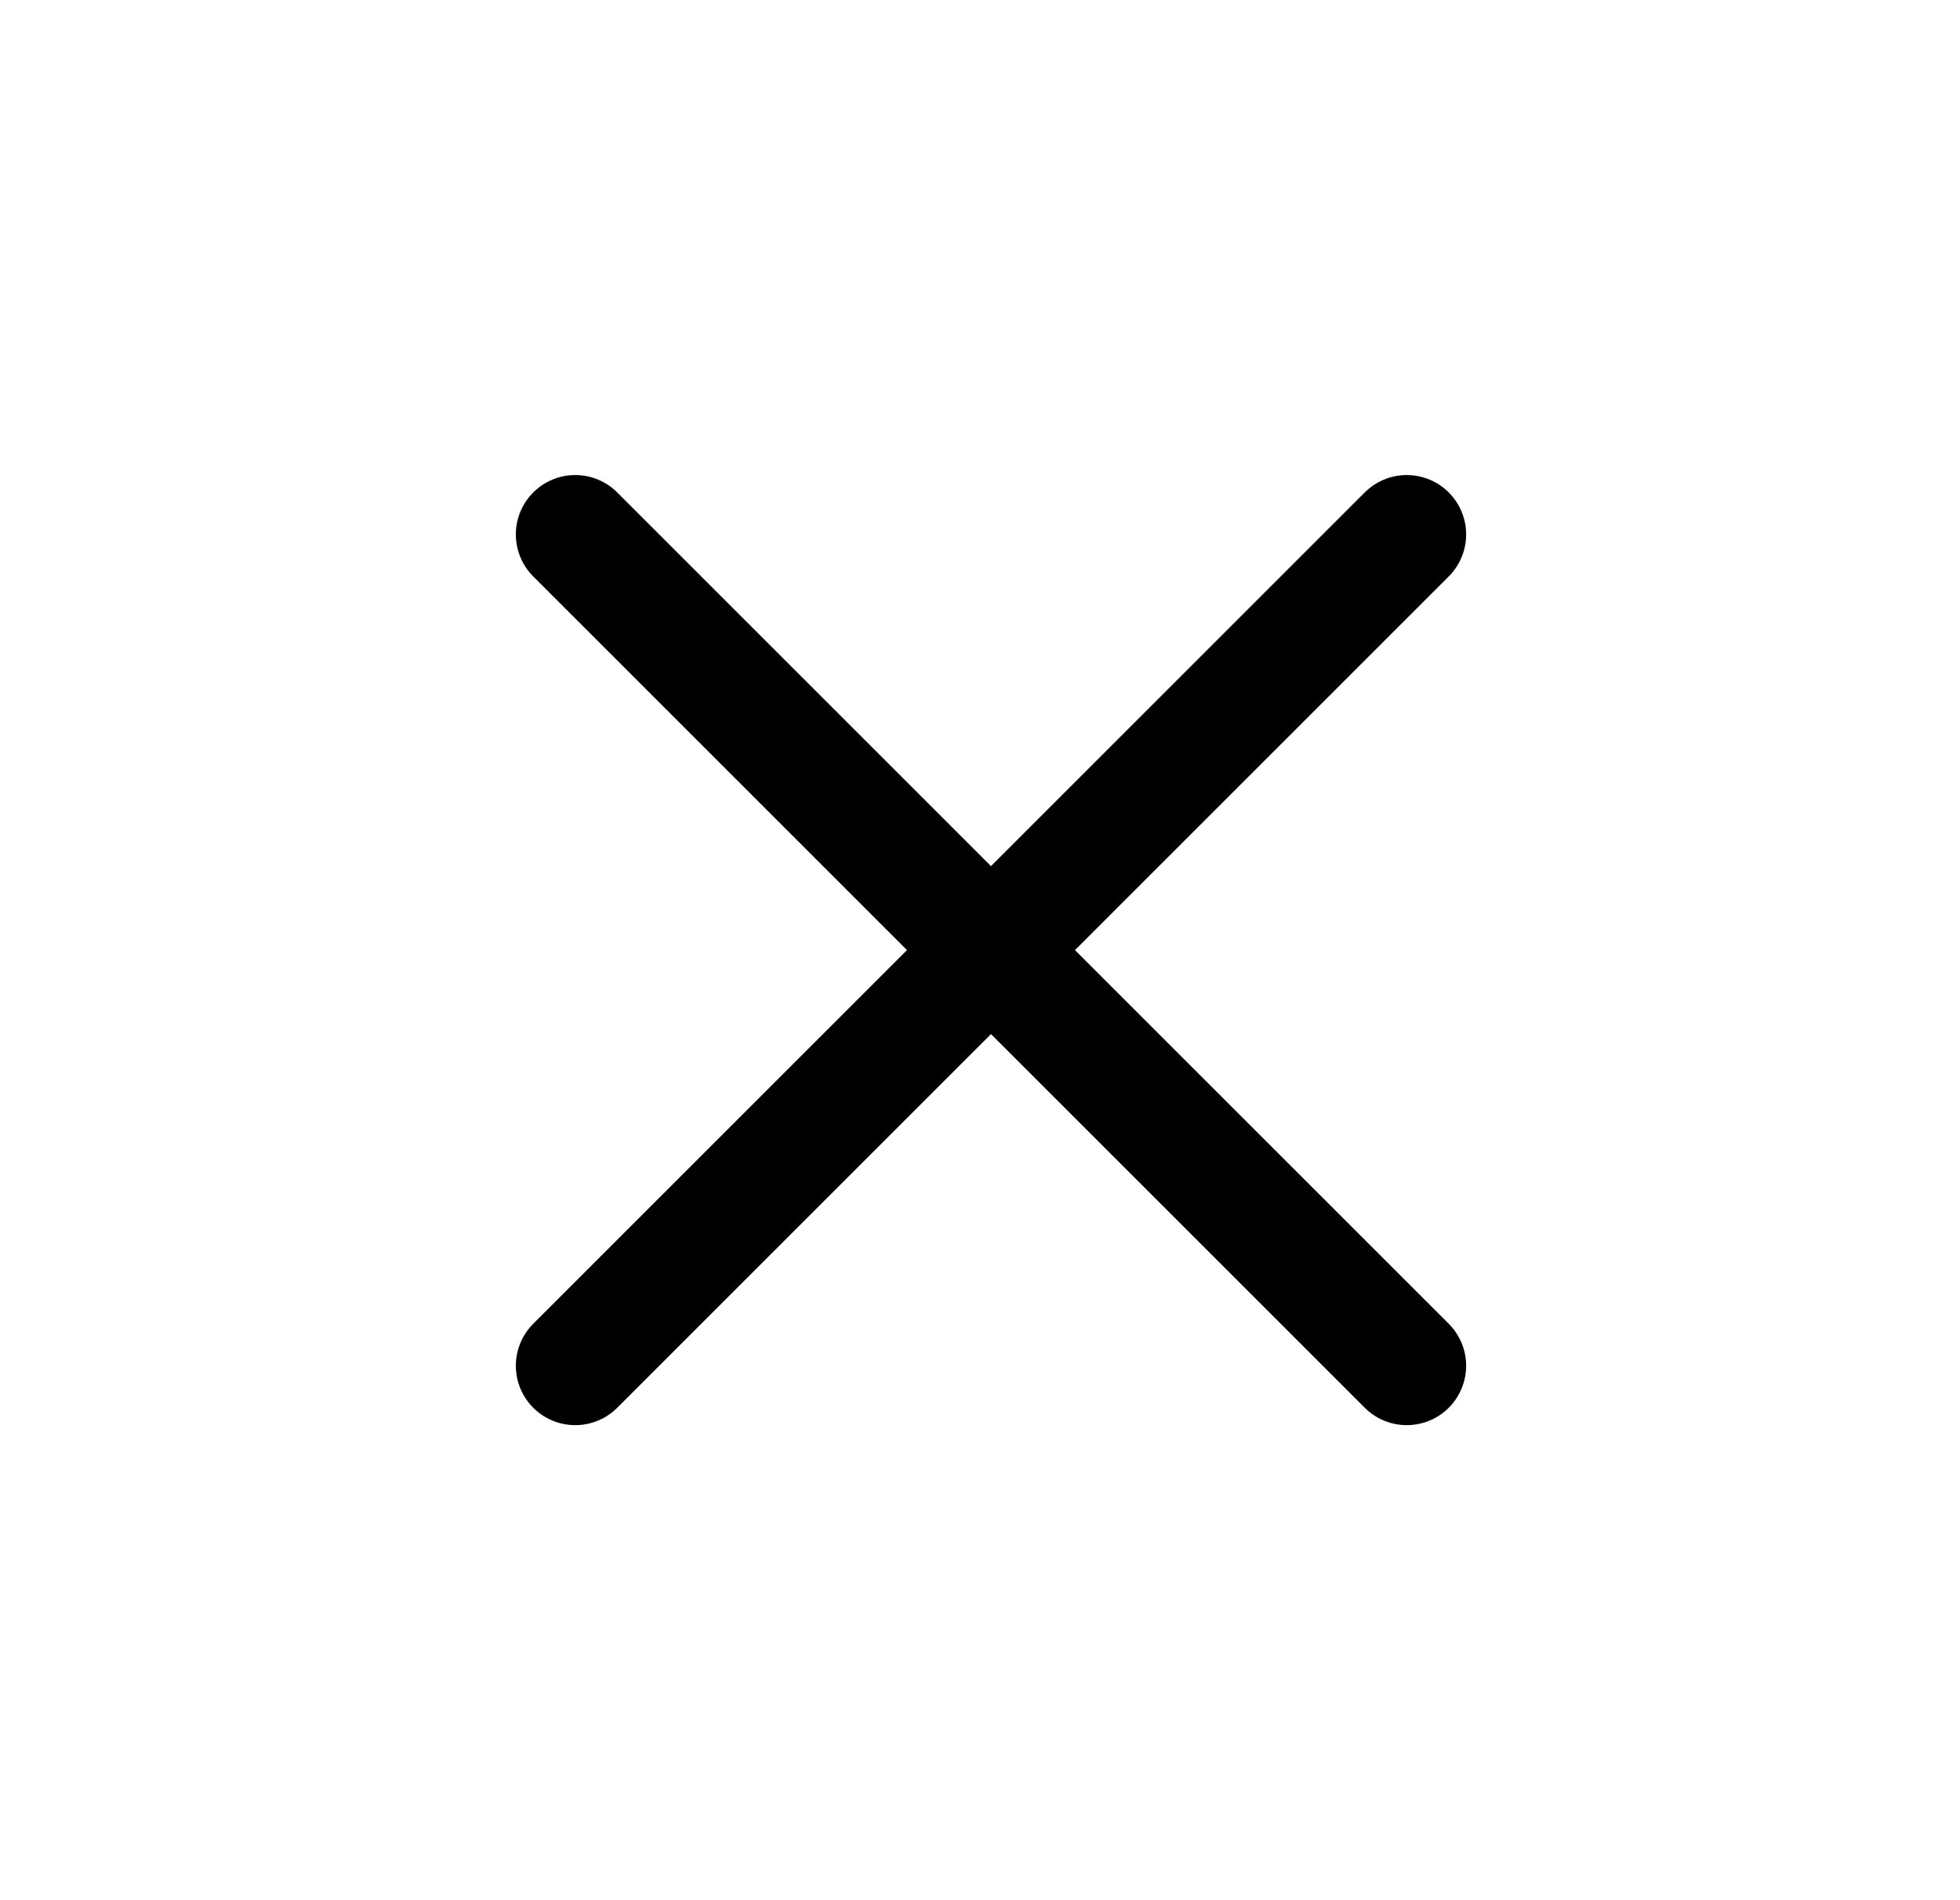
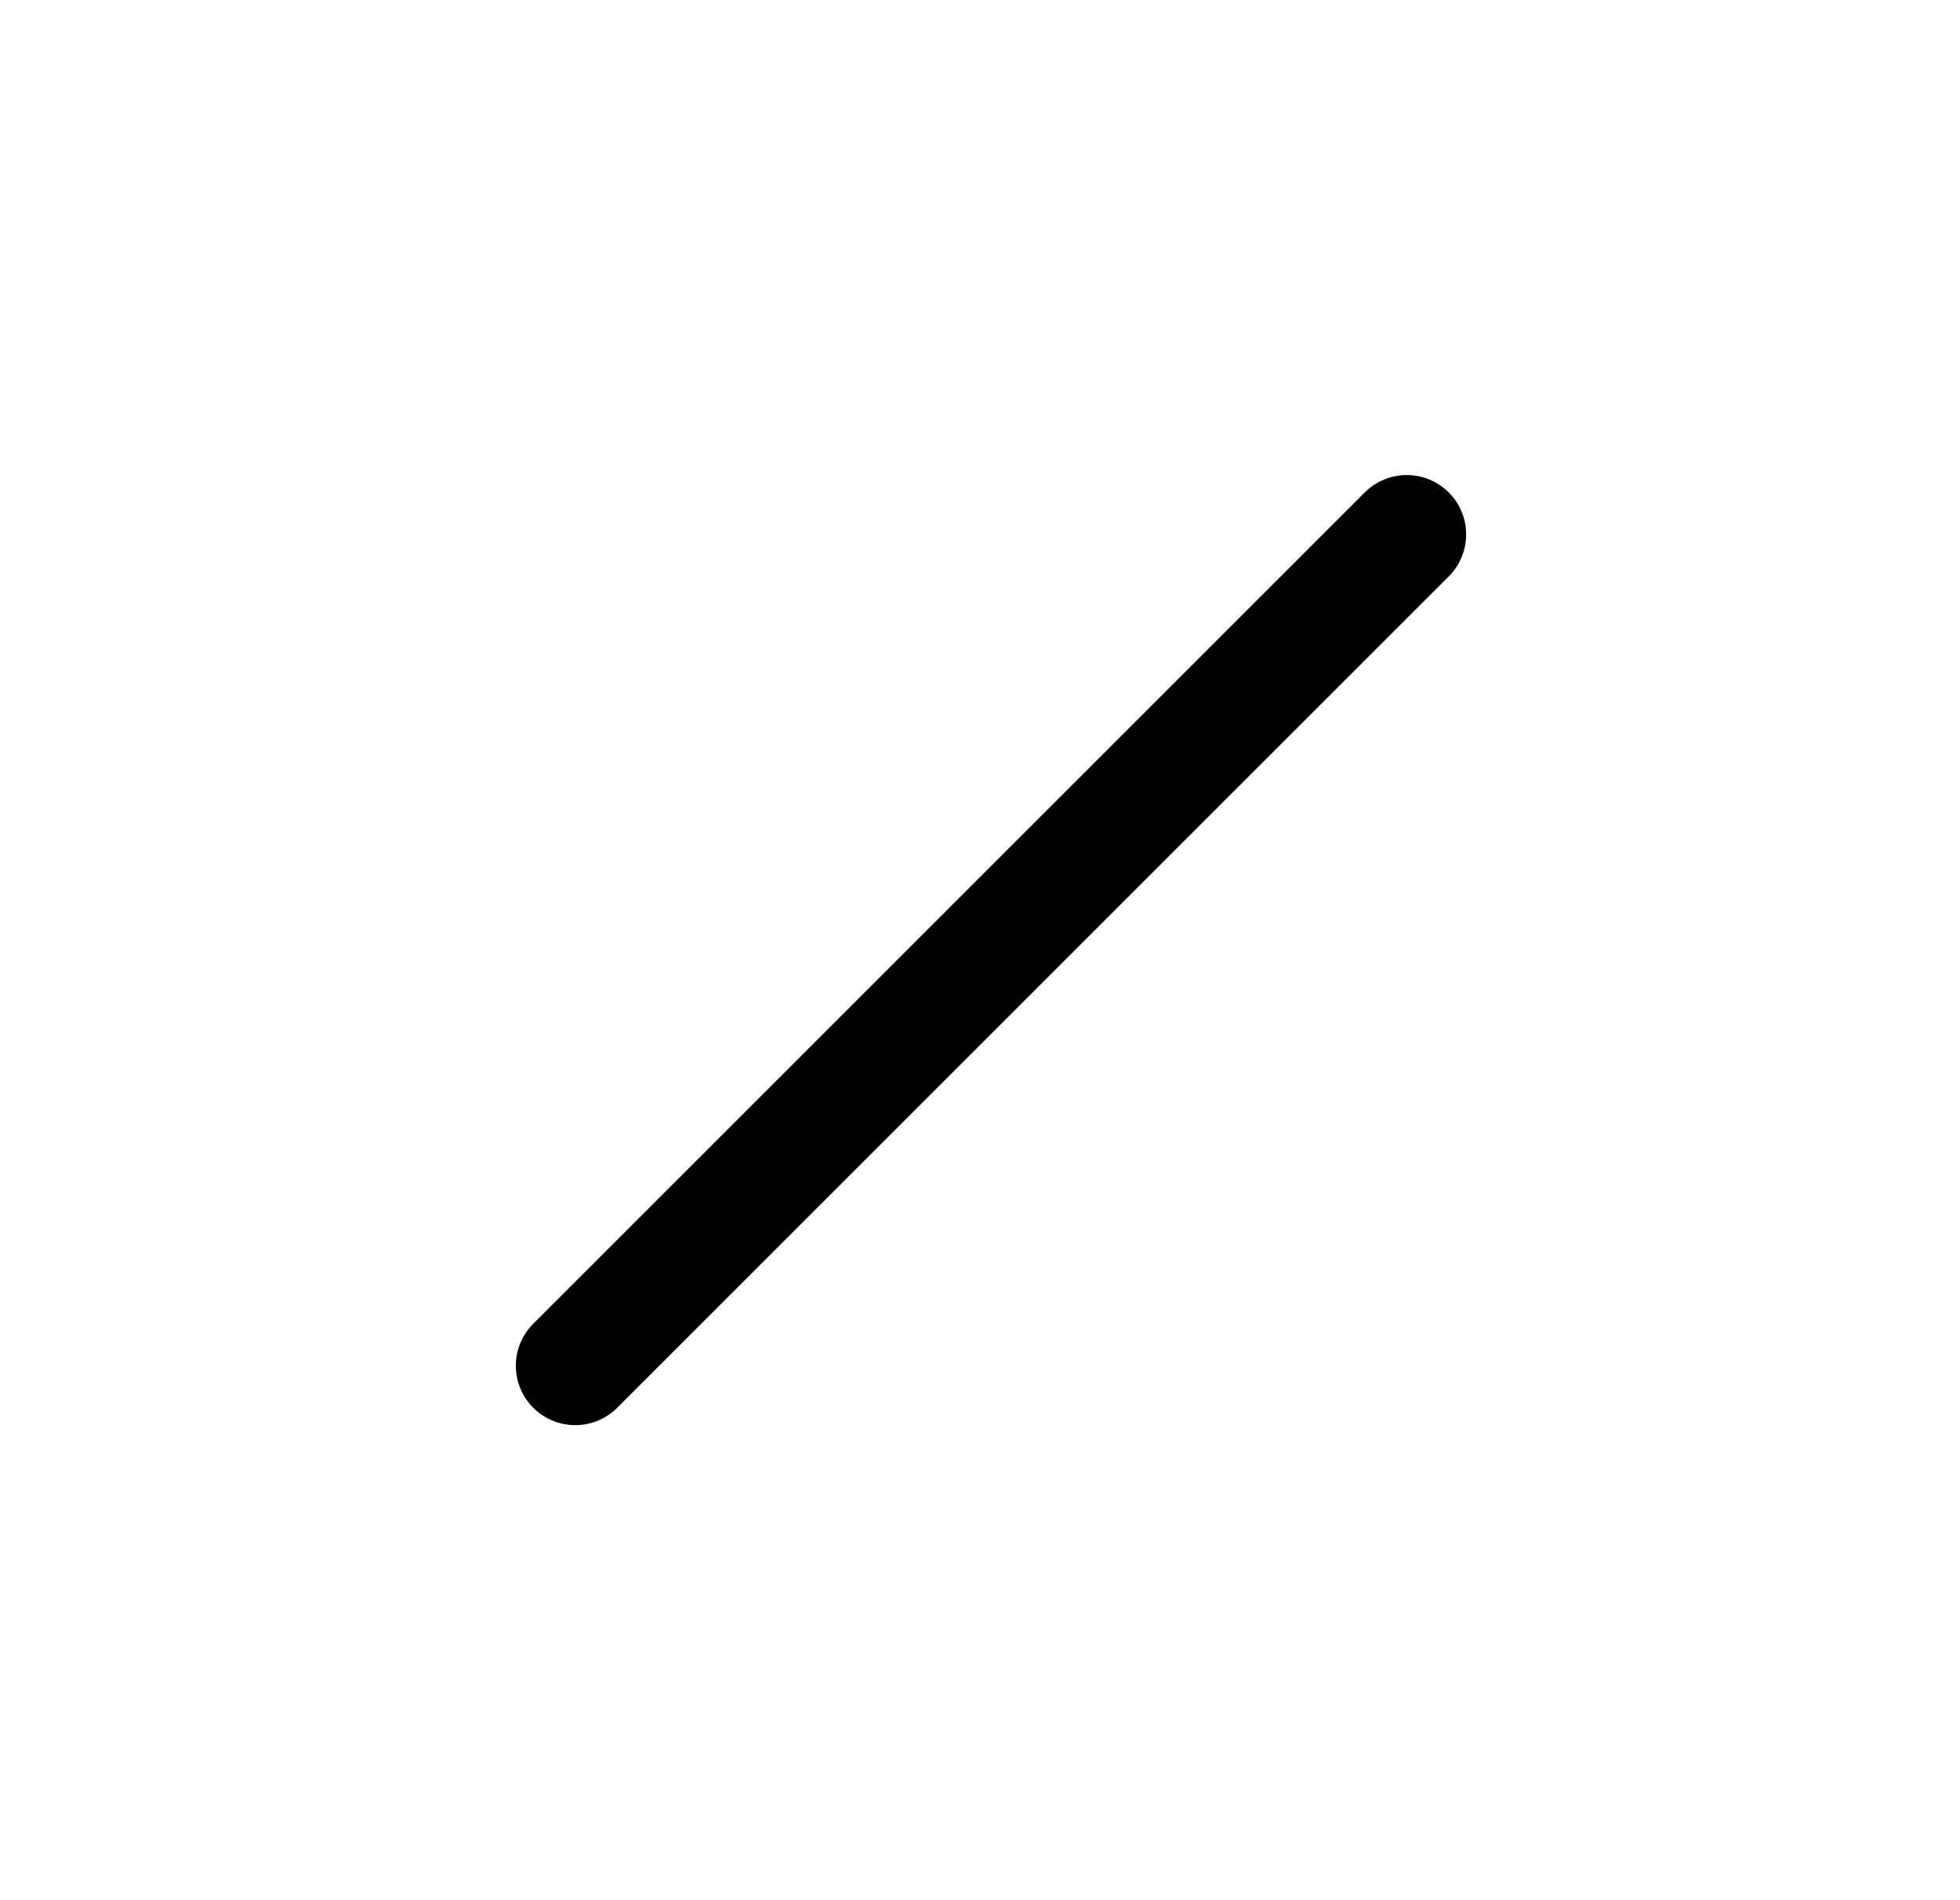
<svg xmlns="http://www.w3.org/2000/svg" width="33" height="32" viewBox="0 0 33 32" fill="none">
-   <path d="M23.685 23L9.685 9M23.685 9L9.685 23" stroke="black" stroke-width="2" stroke-linecap="round" stroke-linejoin="round" />
+   <path d="M23.685 23M23.685 9L9.685 23" stroke="black" stroke-width="2" stroke-linecap="round" stroke-linejoin="round" />
</svg>